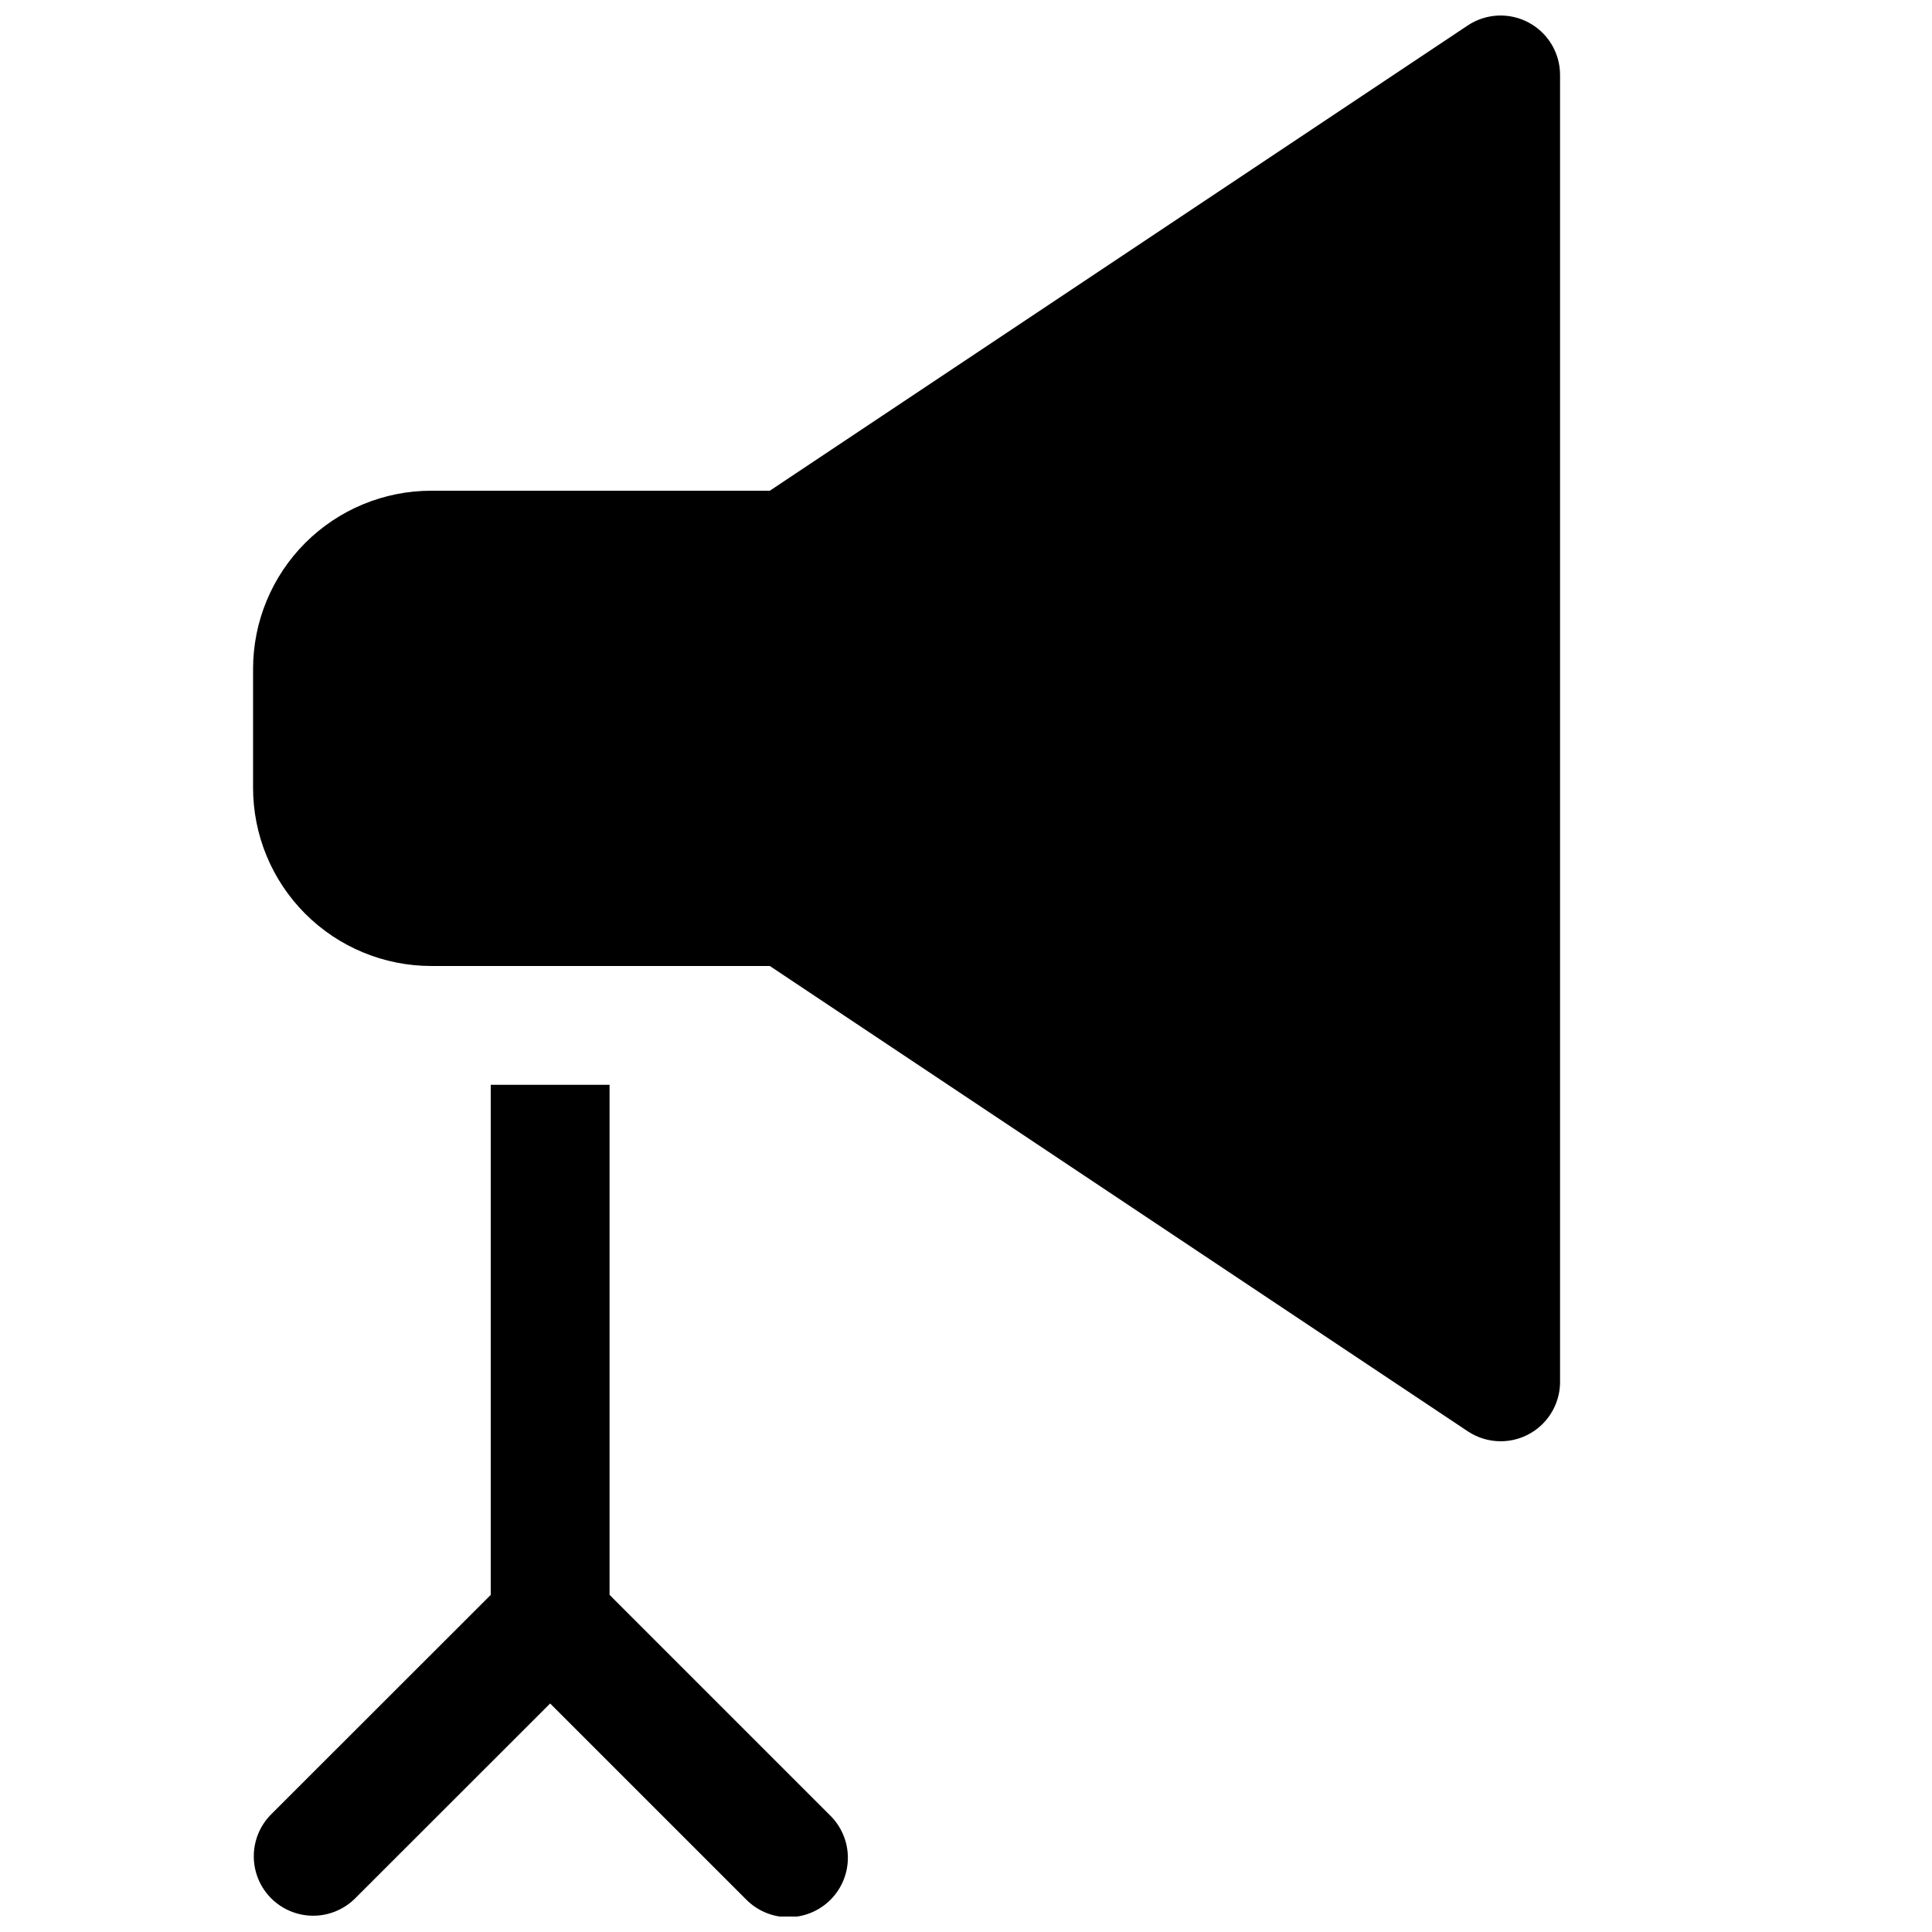
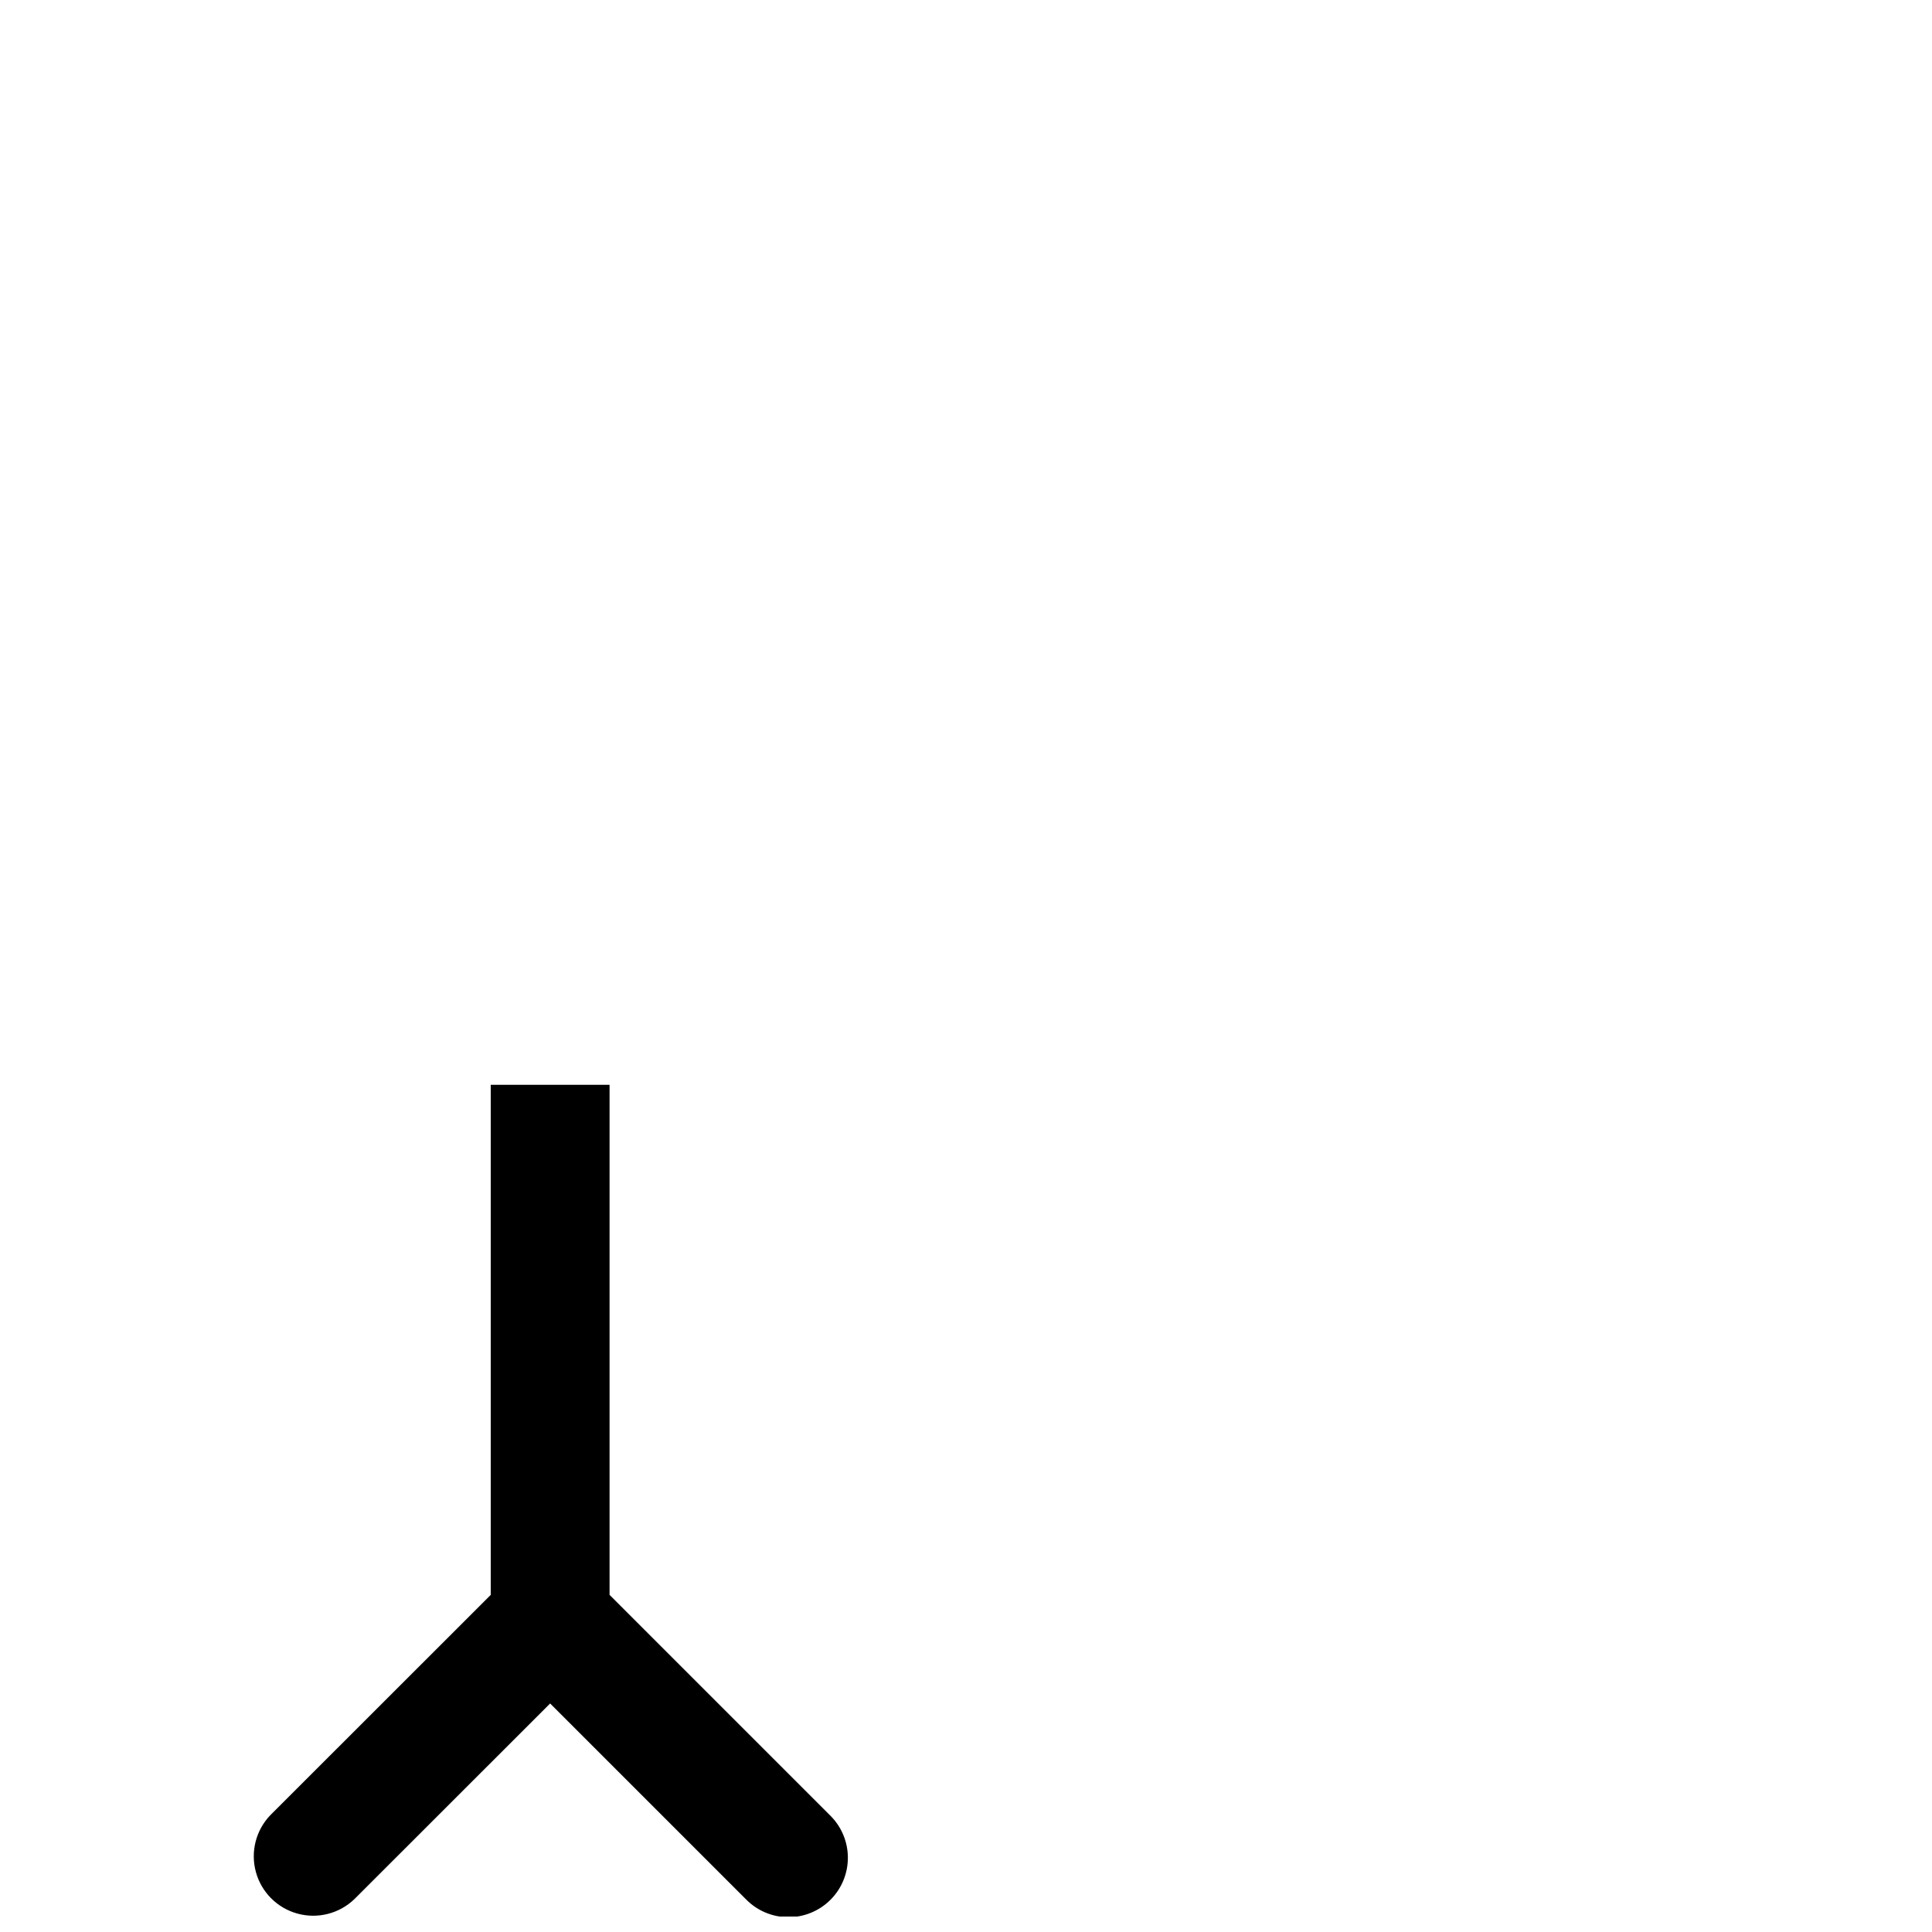
<svg xmlns="http://www.w3.org/2000/svg" width="800px" height="800px" version="1.1" viewBox="144 144 512 512">
  <defs>
    <clipPath id="b">
      <path d="m211 431h158v220.9h-158z" />
    </clipPath>
    <clipPath id="a">
      <path d="m211 148.09h347v377.91h-347z" />
    </clipPath>
  </defs>
  <g>
    <g clip-path="url(#b)">
      <path d="m305.54 566.66v-135.18h-31.488v135.18l-58.379 58.344c-3.863 4-5.328 9.738-3.859 15.102s5.66 9.551 11.02 11.02c5.363 1.473 11.102 0.004 15.102-3.859l51.859-51.828 51.828 51.828h0.004c2.934 3.039 6.965 4.769 11.188 4.809 4.223 0.035 8.281-1.625 11.27-4.613 2.984-2.984 4.644-7.047 4.609-11.27-0.035-4.223-1.77-8.254-4.805-11.188z" />
    </g>
    <g clip-path="url(#a)">
-       <path d="m549.12 149.98c-2.516-1.348-5.348-1.988-8.199-1.852-2.852 0.141-5.613 1.051-7.984 2.637l-184.93 123.28h-89.711c-12.527 0-24.539 4.977-33.398 13.832-8.855 8.859-13.832 20.871-13.832 33.398v31.488c0 12.527 4.977 24.543 13.832 33.398 8.859 8.859 20.871 13.836 33.398 13.836h89.711l184.96 123.31v-0.004c2.582 1.723 5.617 2.644 8.723 2.644 4.176 0 8.18-1.656 11.133-4.609s4.609-6.957 4.609-11.133v-346.37c-0.004-2.844-0.777-5.633-2.242-8.074-1.465-2.438-3.562-4.438-6.07-5.777z" />
-     </g>
+       </g>
  </g>
</svg>